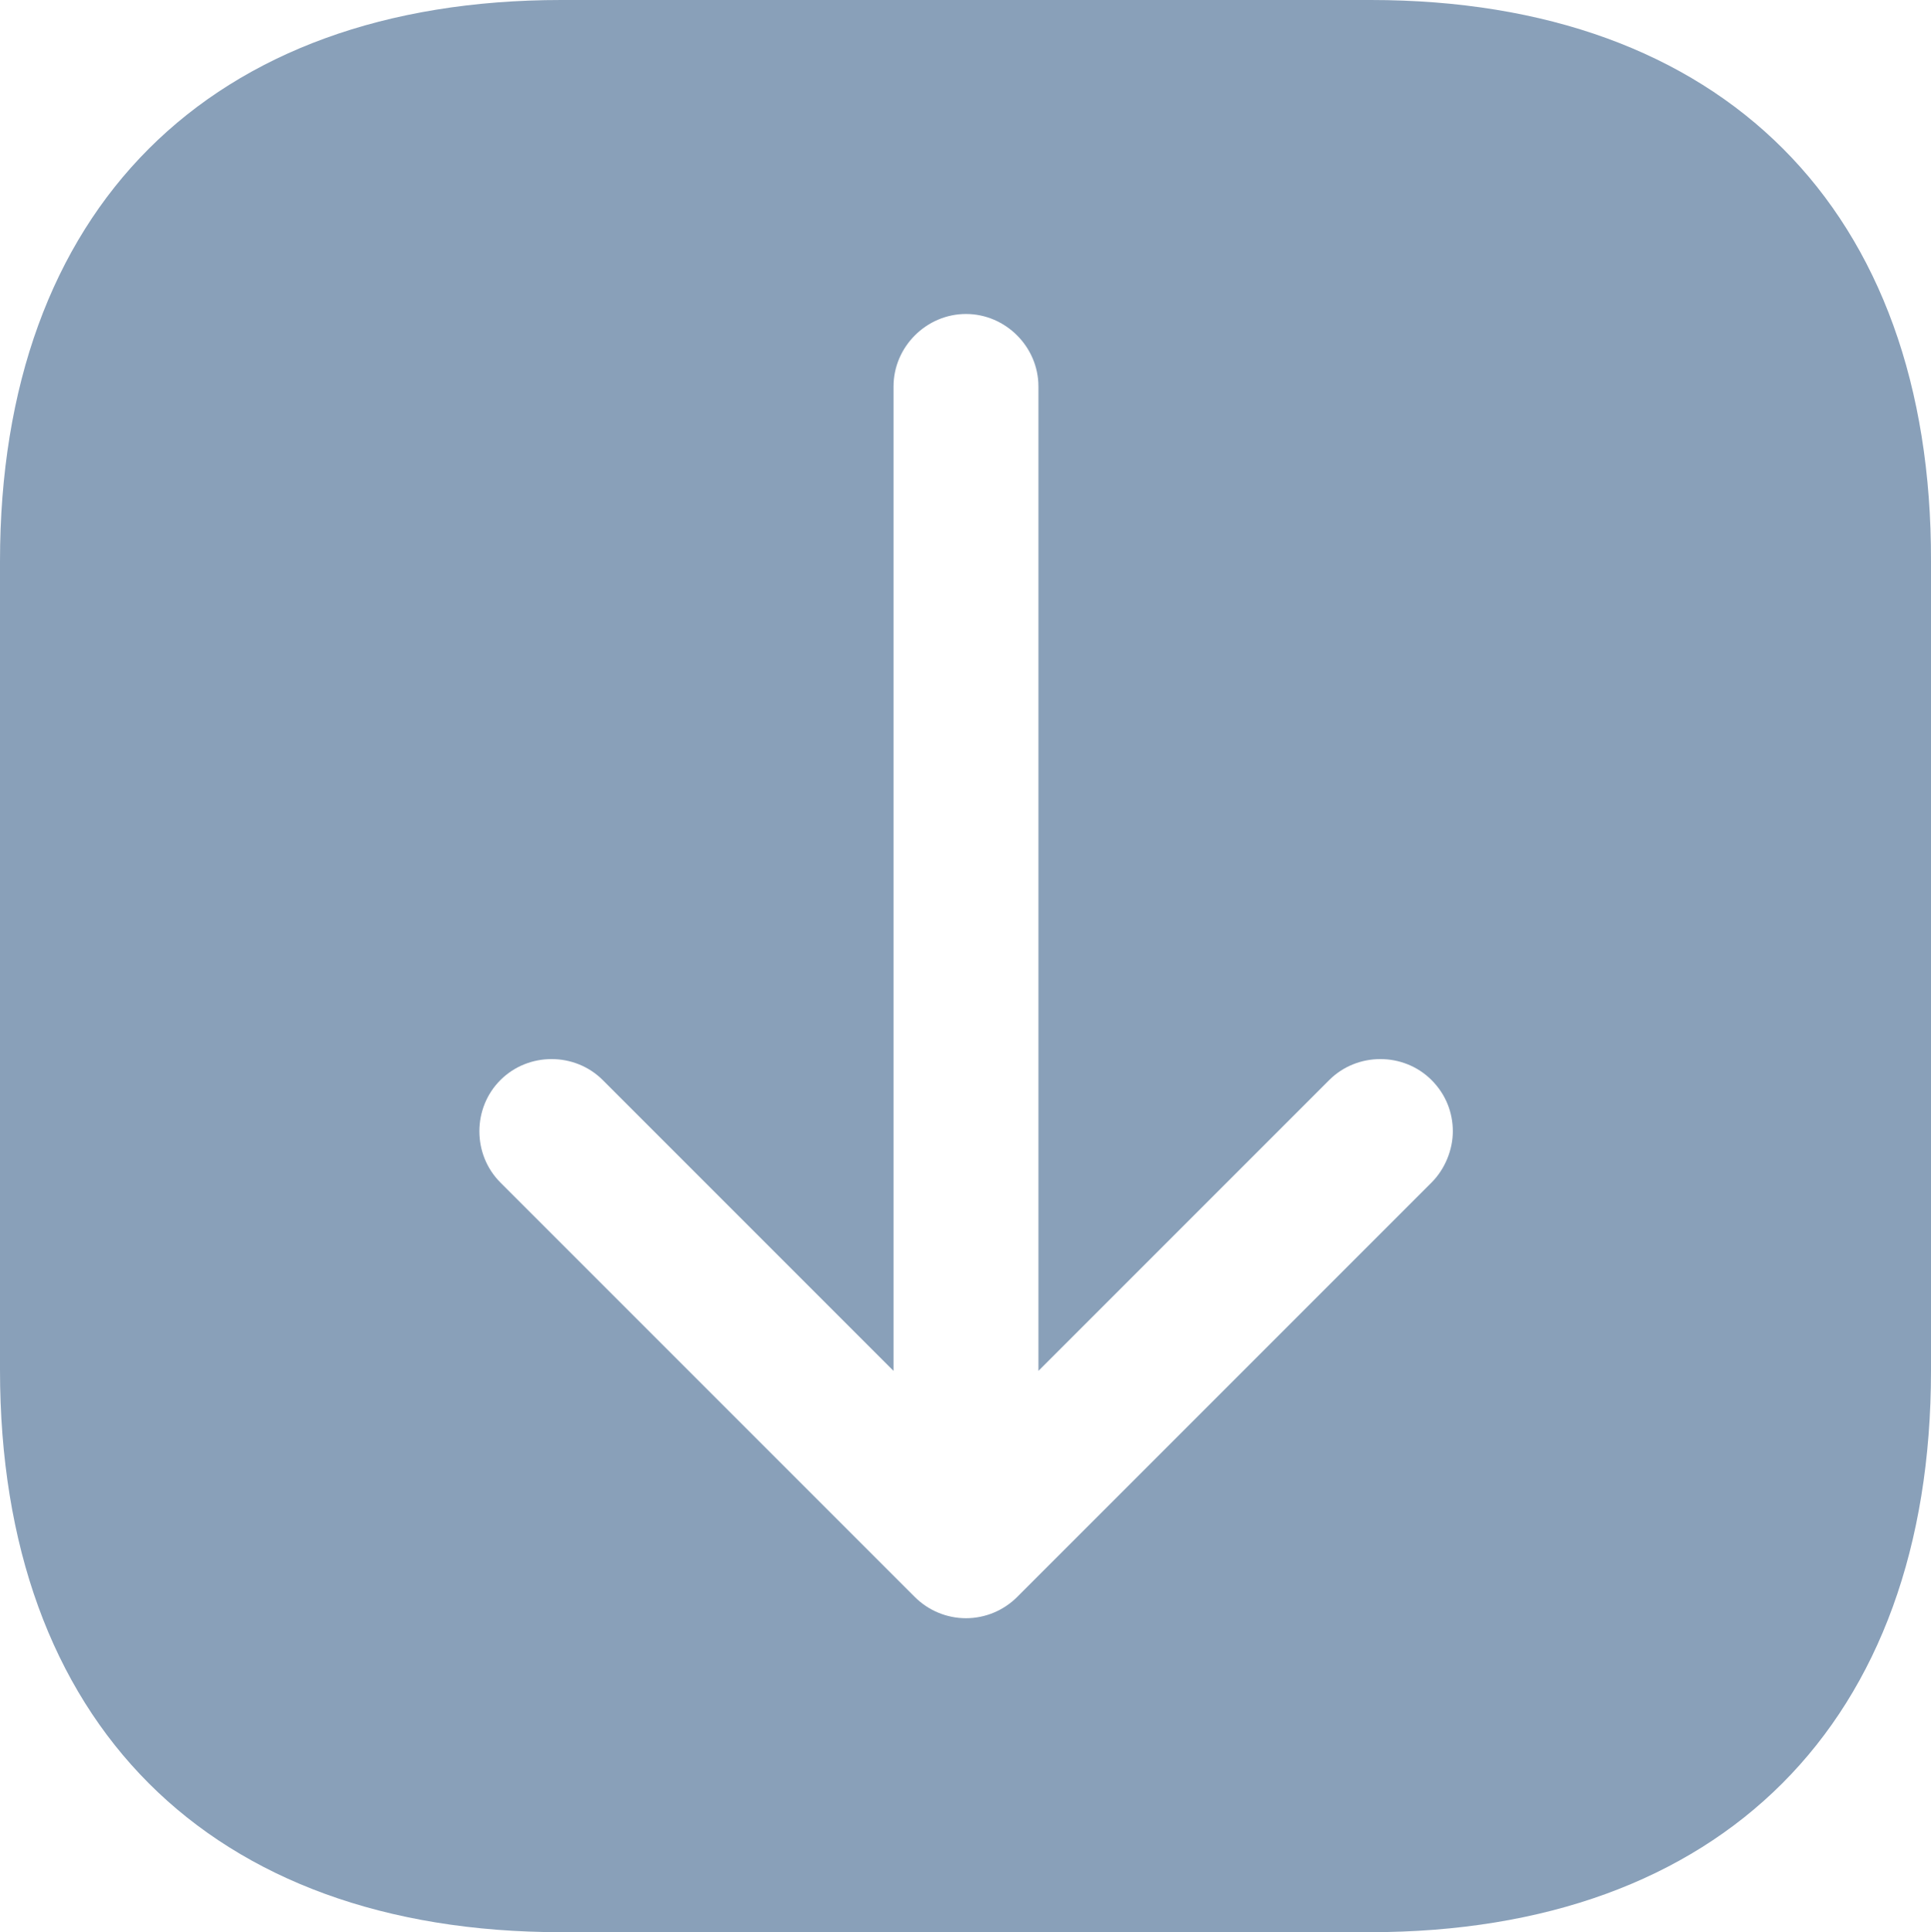
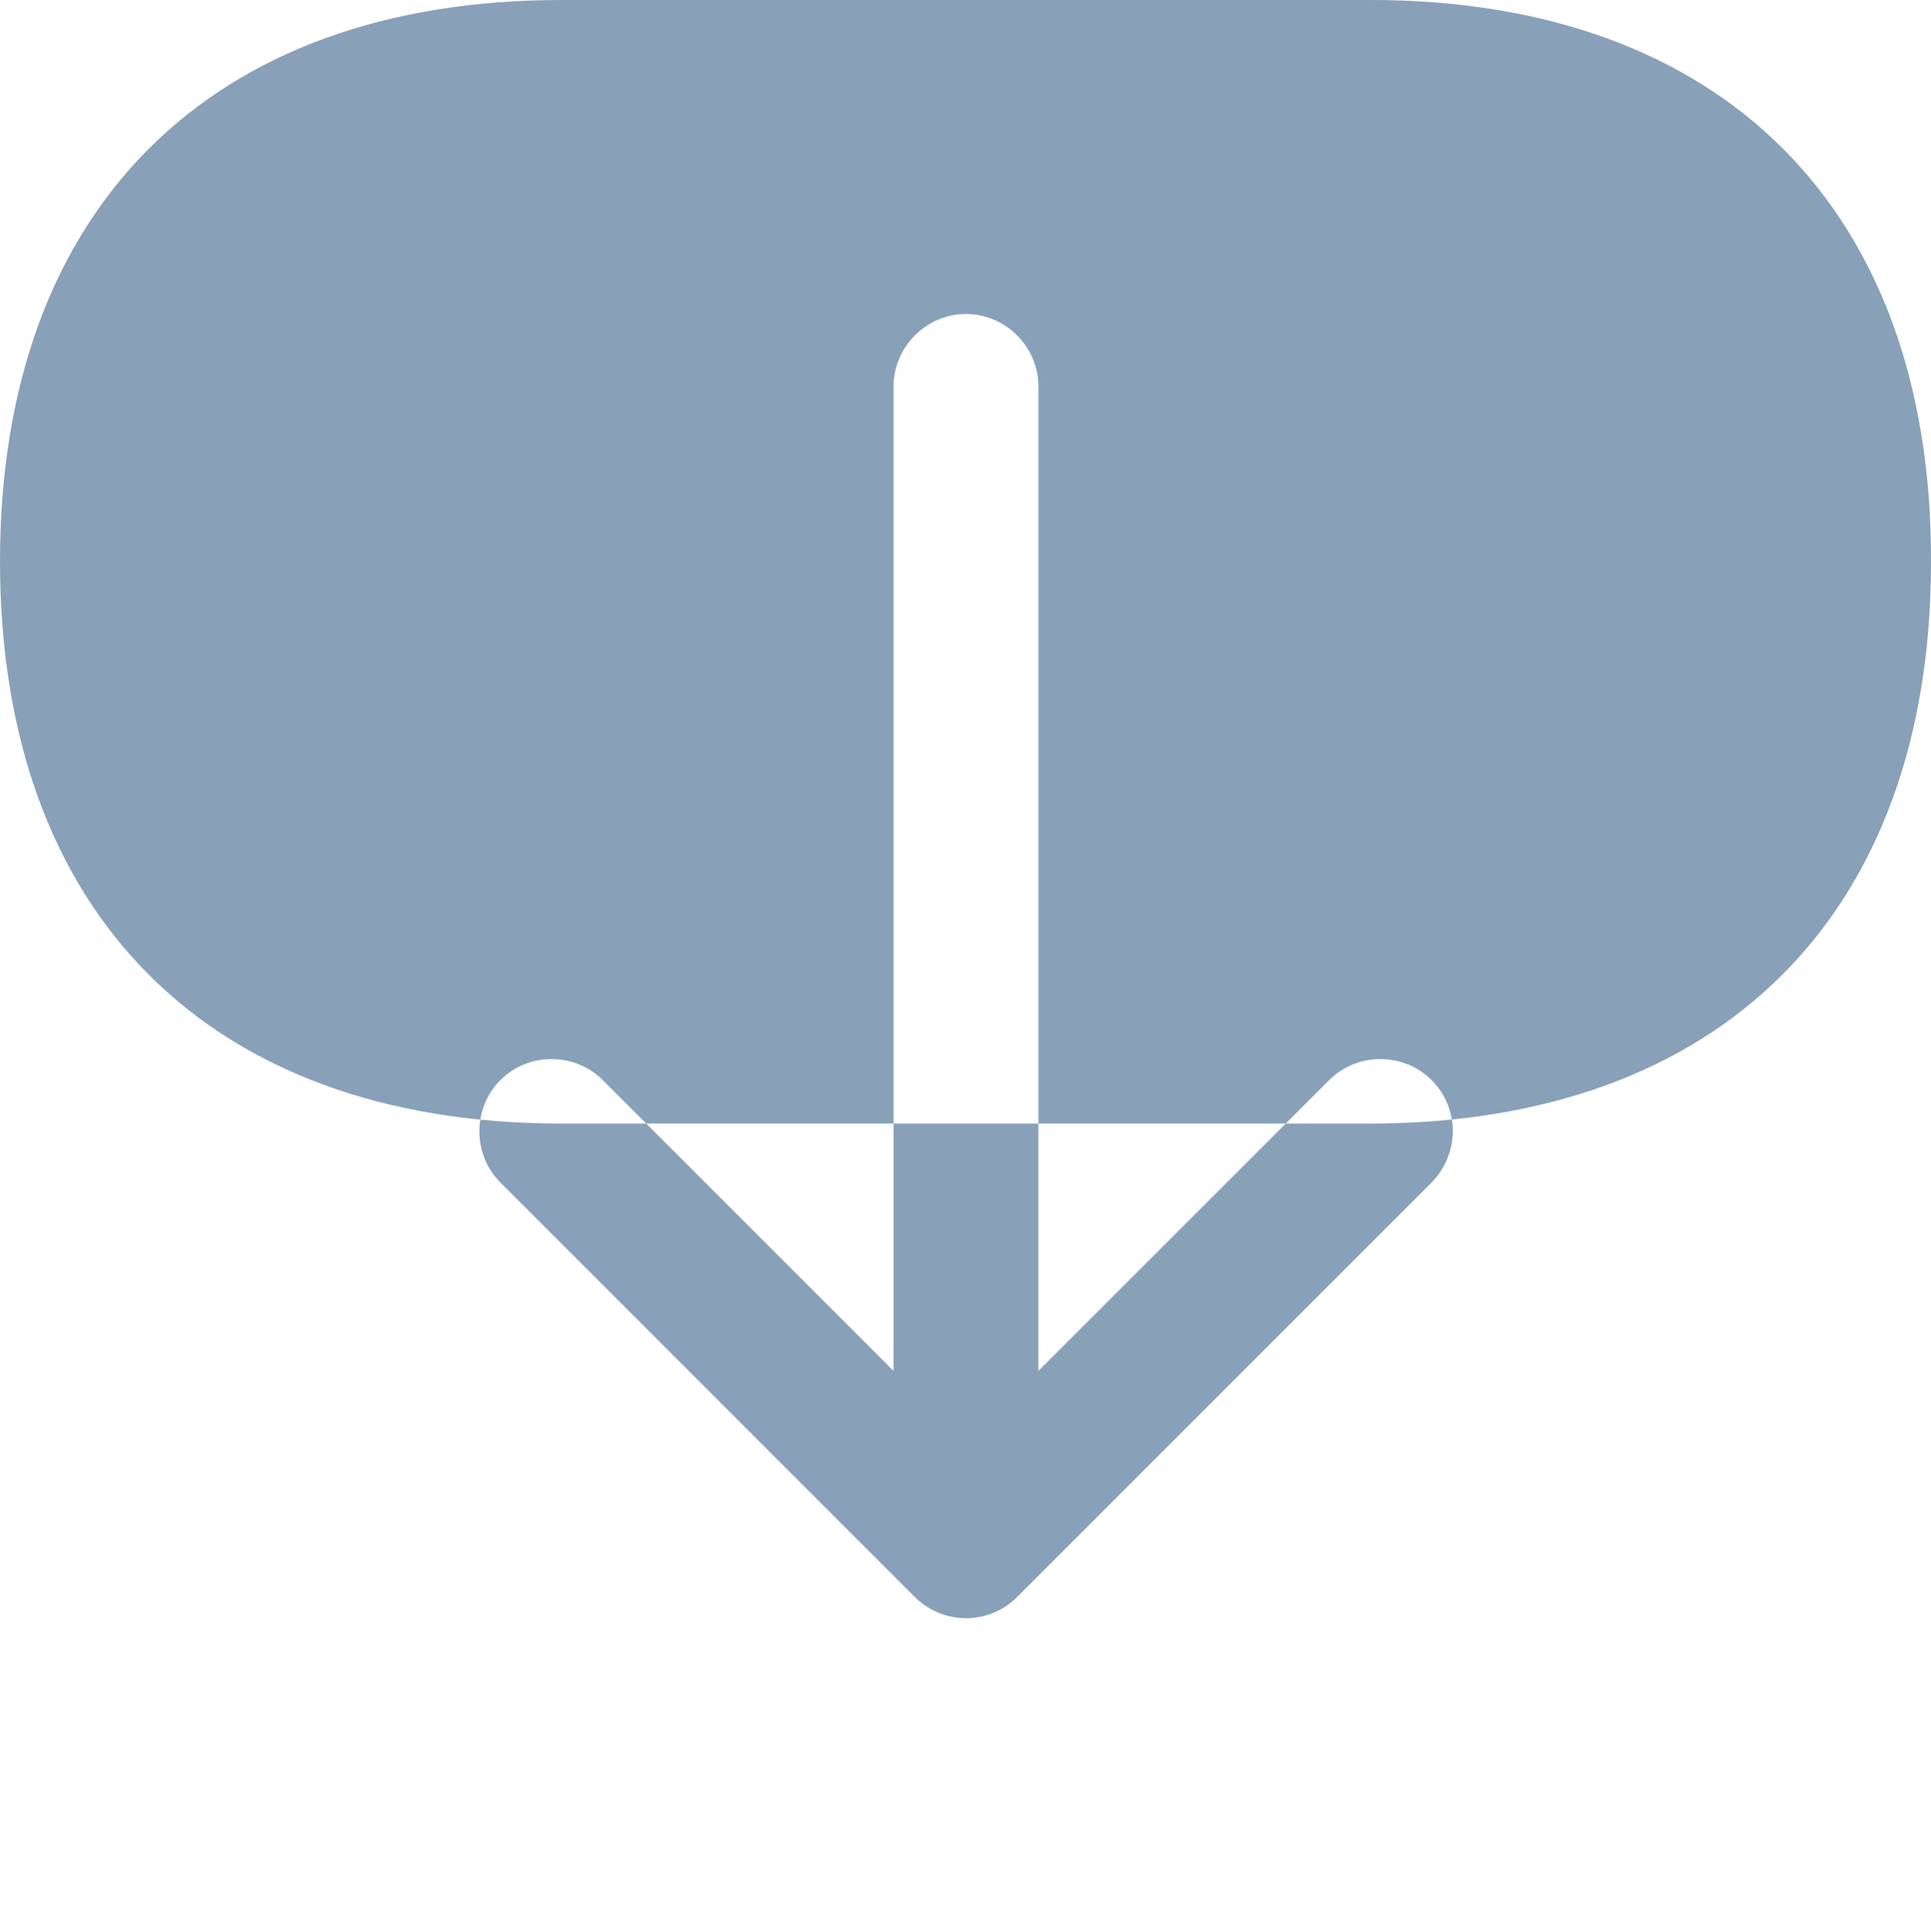
<svg xmlns="http://www.w3.org/2000/svg" id="_レイヤー_1" data-name=" レイヤー 1" viewBox="0 0 19.99 20">
  <defs>
    <style>
      .cls-1 {
        fill: #89a0b9;
        stroke-width: 0px;
      }
    </style>
  </defs>
-   <path class="cls-1" d="M14.19,0H5.81C2.17,0,0,2.17,0,5.81v8.37c0,3.65,2.17,5.82,5.81,5.82h8.37c3.64,0,5.81-2.17,5.81-5.81V5.81c.01-3.64-2.16-5.81-5.8-5.81ZM14.82,12.24l-4.29,4.29c-.14.14-.33.22-.53.22s-.39-.08-.53-.22l-4.29-4.29c-.29-.29-.29-.77,0-1.06s.77-.29,1.06,0l3.01,3.01V4c0-.41.34-.75.75-.75s.75.34.75.75v10.19l3.01-3.01c.29-.29.77-.29,1.06,0,.15.15.22.34.22.53s-.08.39-.22.53Z" />
+   <path class="cls-1" d="M14.19,0H5.81C2.17,0,0,2.17,0,5.81c0,3.65,2.17,5.82,5.81,5.82h8.37c3.64,0,5.81-2.17,5.81-5.81V5.81c.01-3.64-2.16-5.81-5.8-5.81ZM14.82,12.24l-4.29,4.29c-.14.14-.33.22-.53.22s-.39-.08-.53-.22l-4.29-4.29c-.29-.29-.29-.77,0-1.06s.77-.29,1.06,0l3.01,3.01V4c0-.41.34-.75.75-.75s.75.34.75.75v10.19l3.01-3.01c.29-.29.77-.29,1.06,0,.15.15.22.34.22.53s-.08.39-.22.53Z" />
</svg>